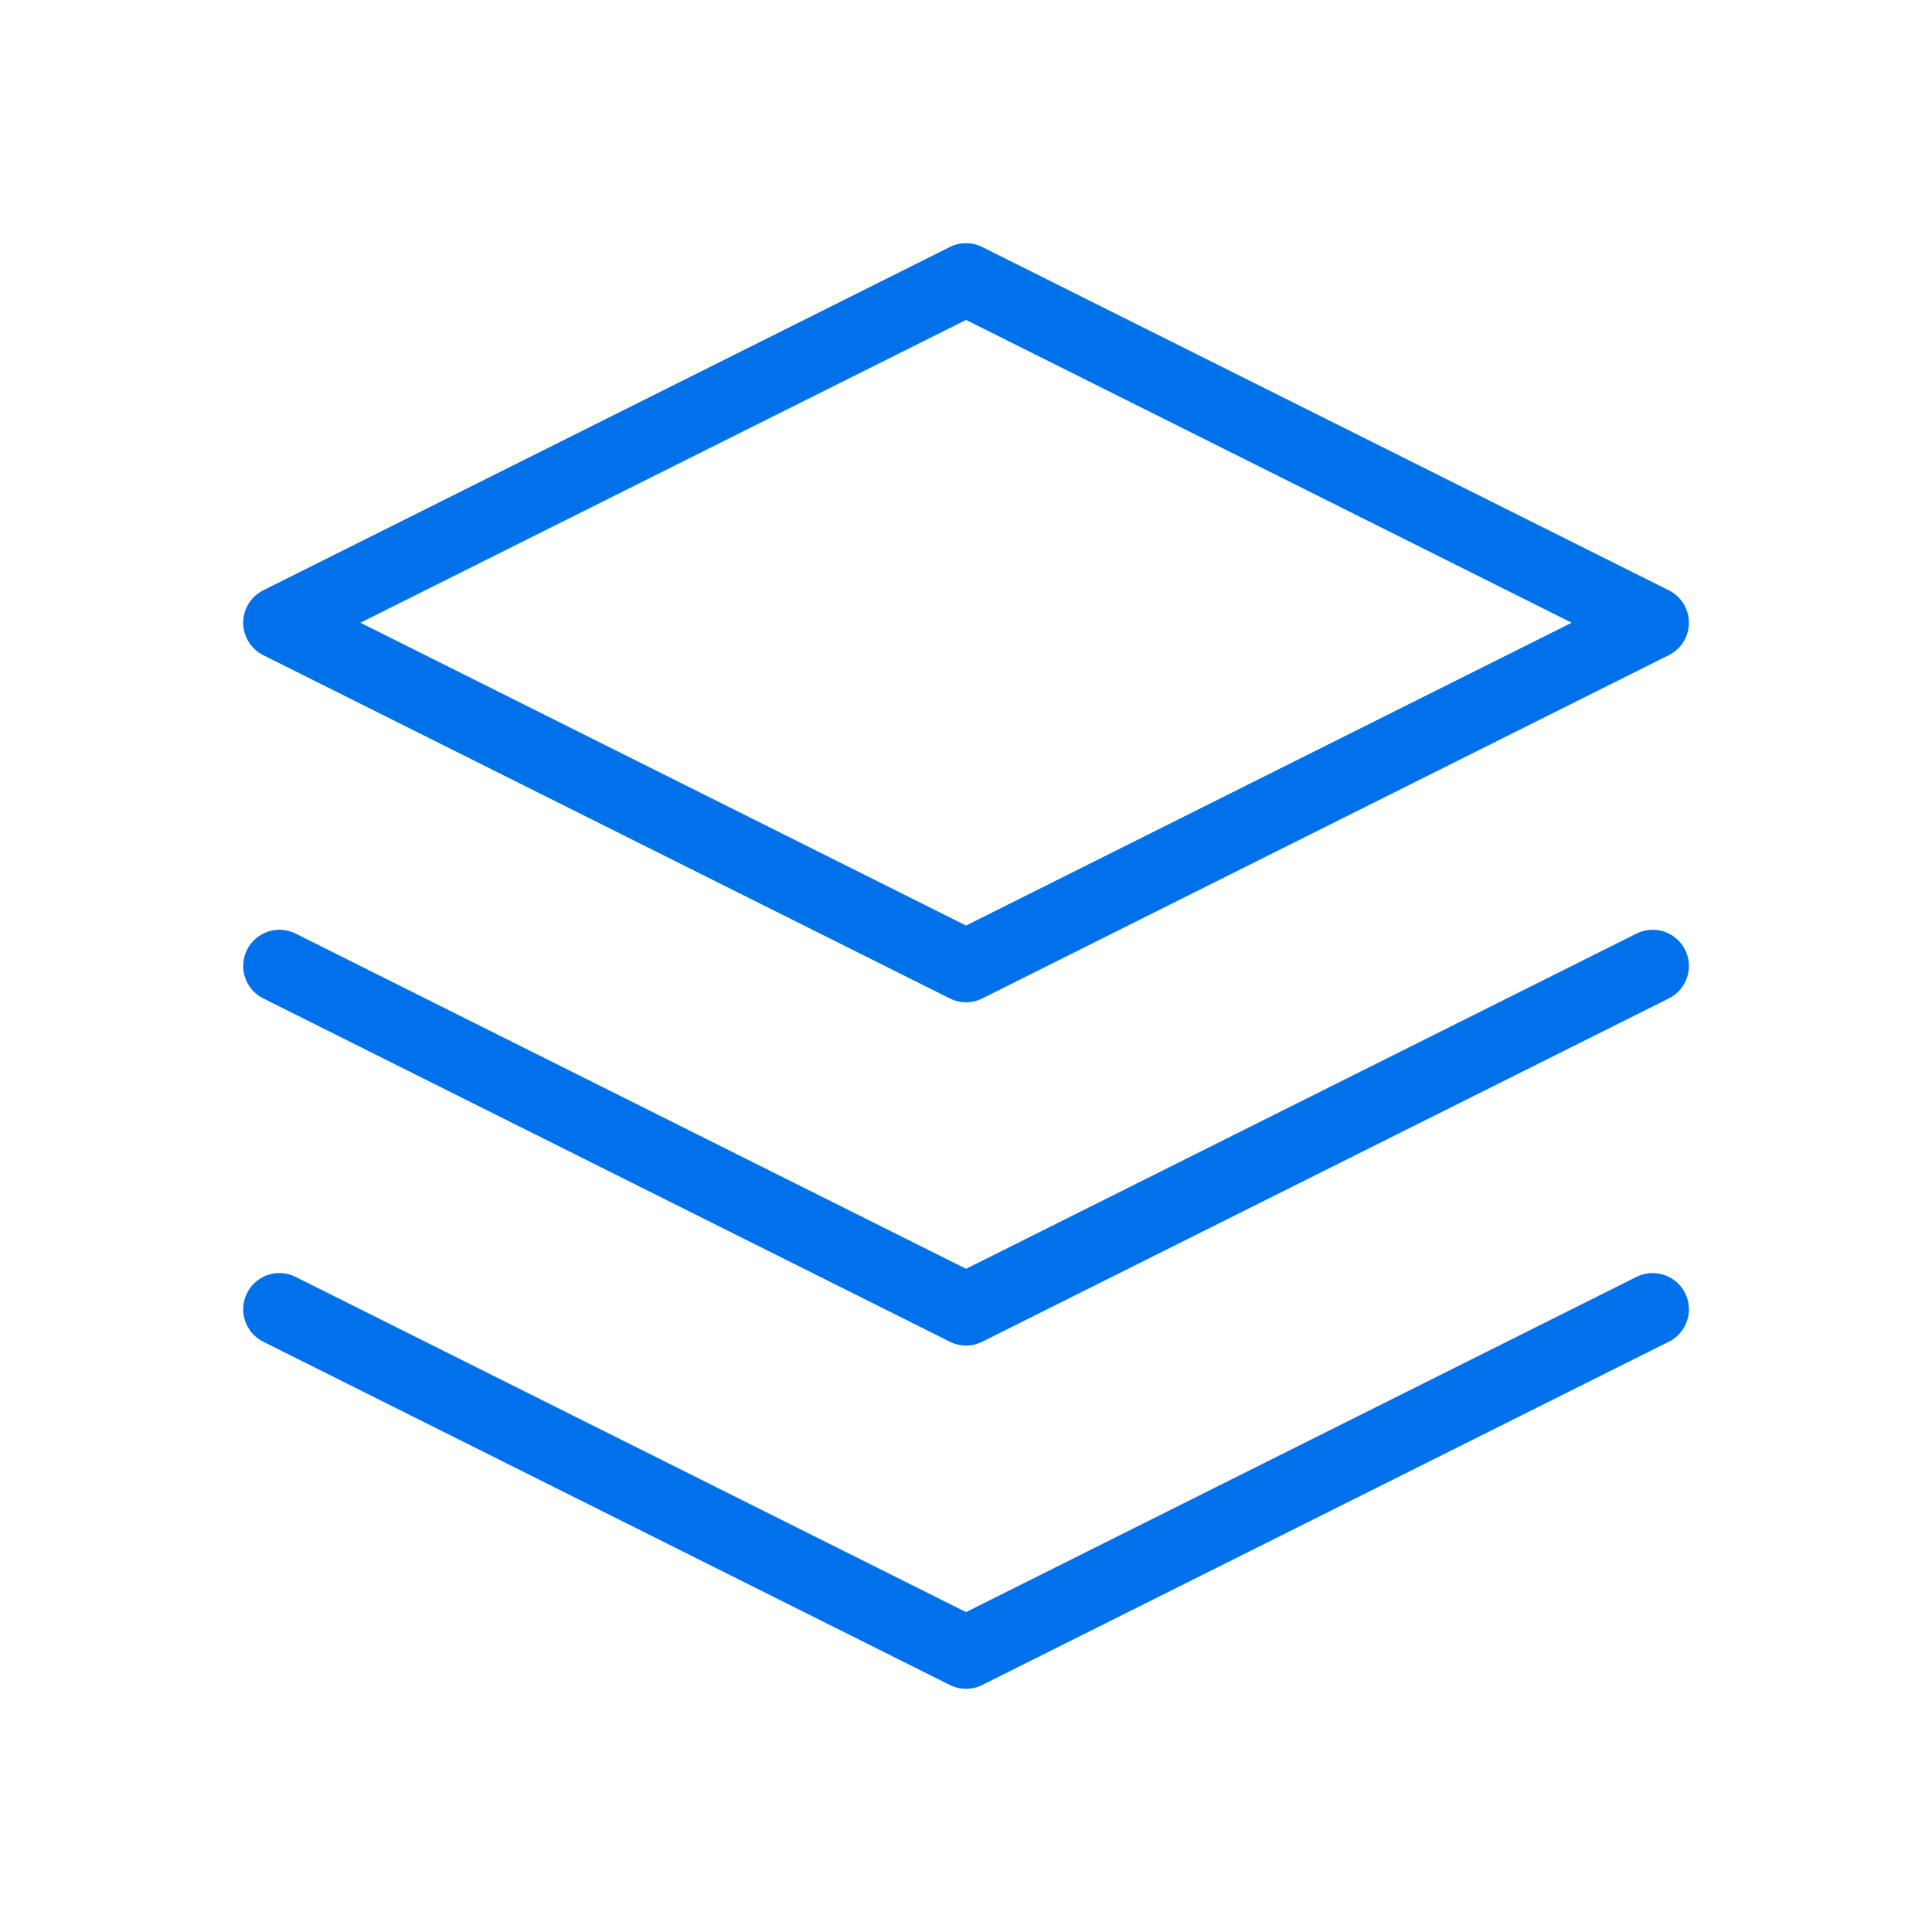
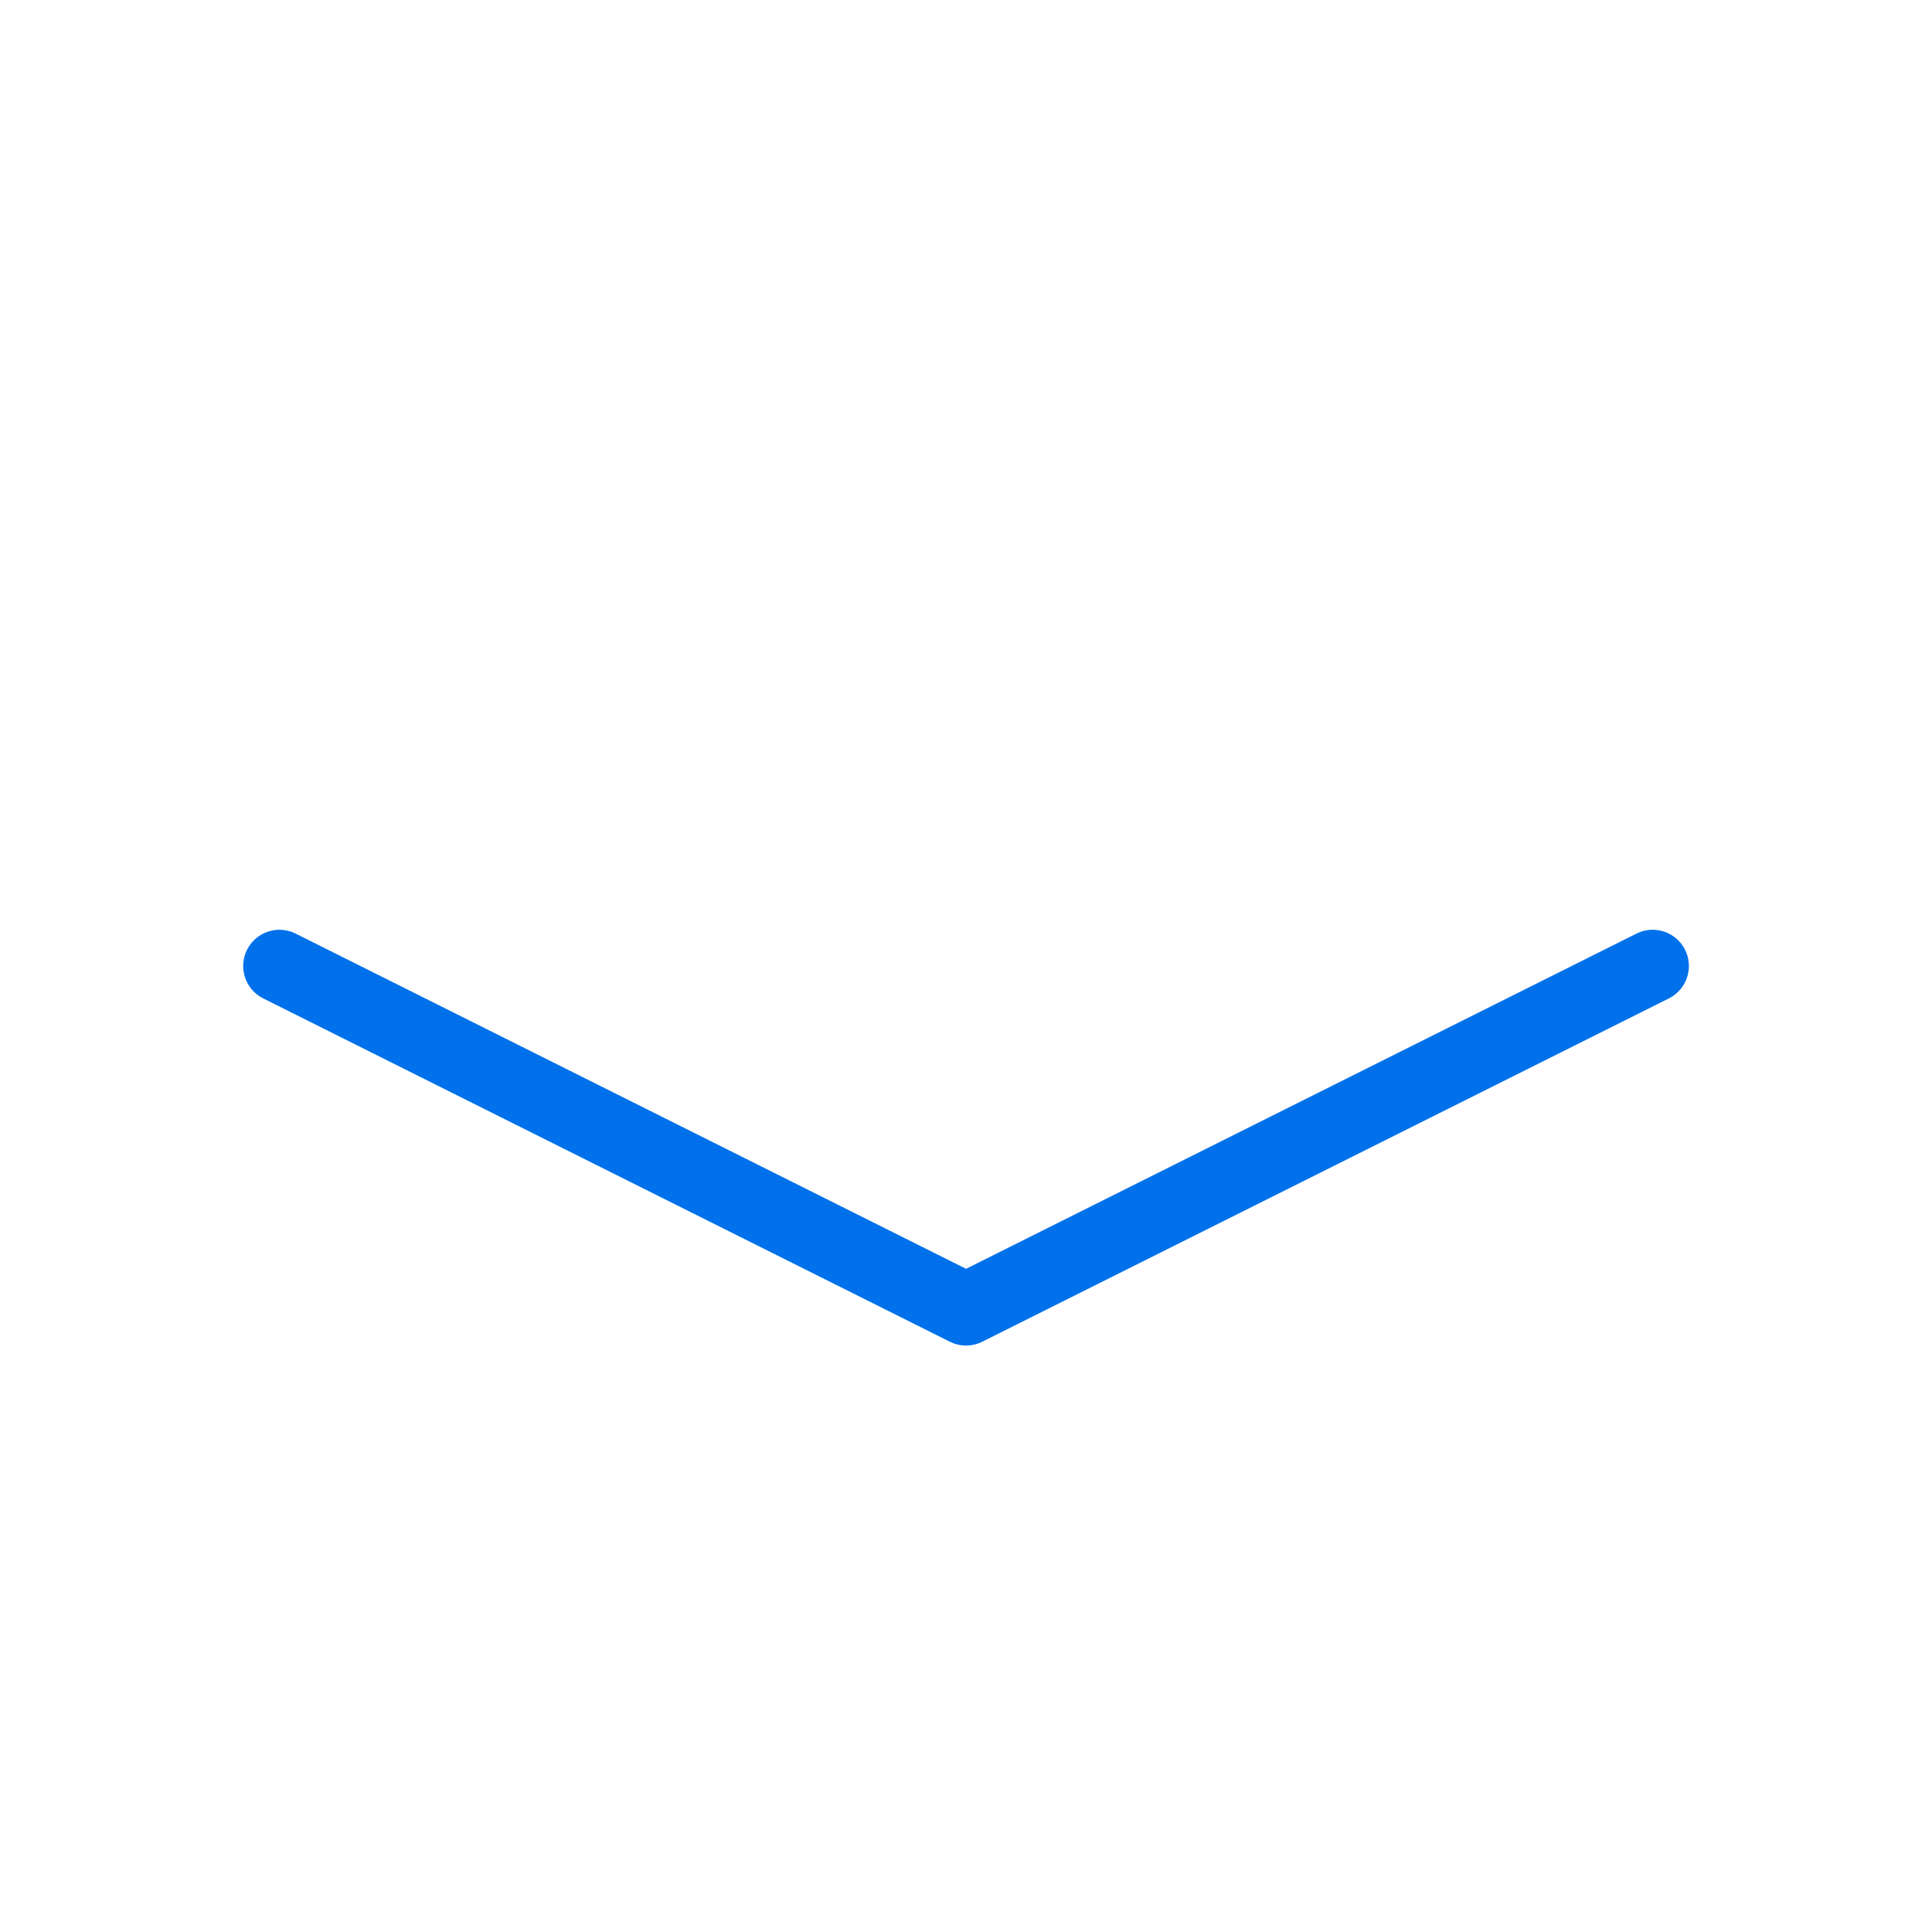
<svg xmlns="http://www.w3.org/2000/svg" width="80" height="80" viewBox="0 0 80 80" fill="none">
-   <path d="M40.002 11.57L11.57 25.786L40.002 40.002L68.433 25.786L40.002 11.57Z" stroke="#0071EA" stroke-width="3" stroke-linecap="round" stroke-linejoin="round" />
-   <path d="M11.57 54.215L40.002 68.43L68.433 54.215" stroke="#0071EA" stroke-width="3" stroke-linecap="round" stroke-linejoin="round" />
  <path d="M11.57 40L40.002 54.216L68.433 40" stroke="#0071EA" stroke-width="3" stroke-linecap="round" stroke-linejoin="round" />
</svg>